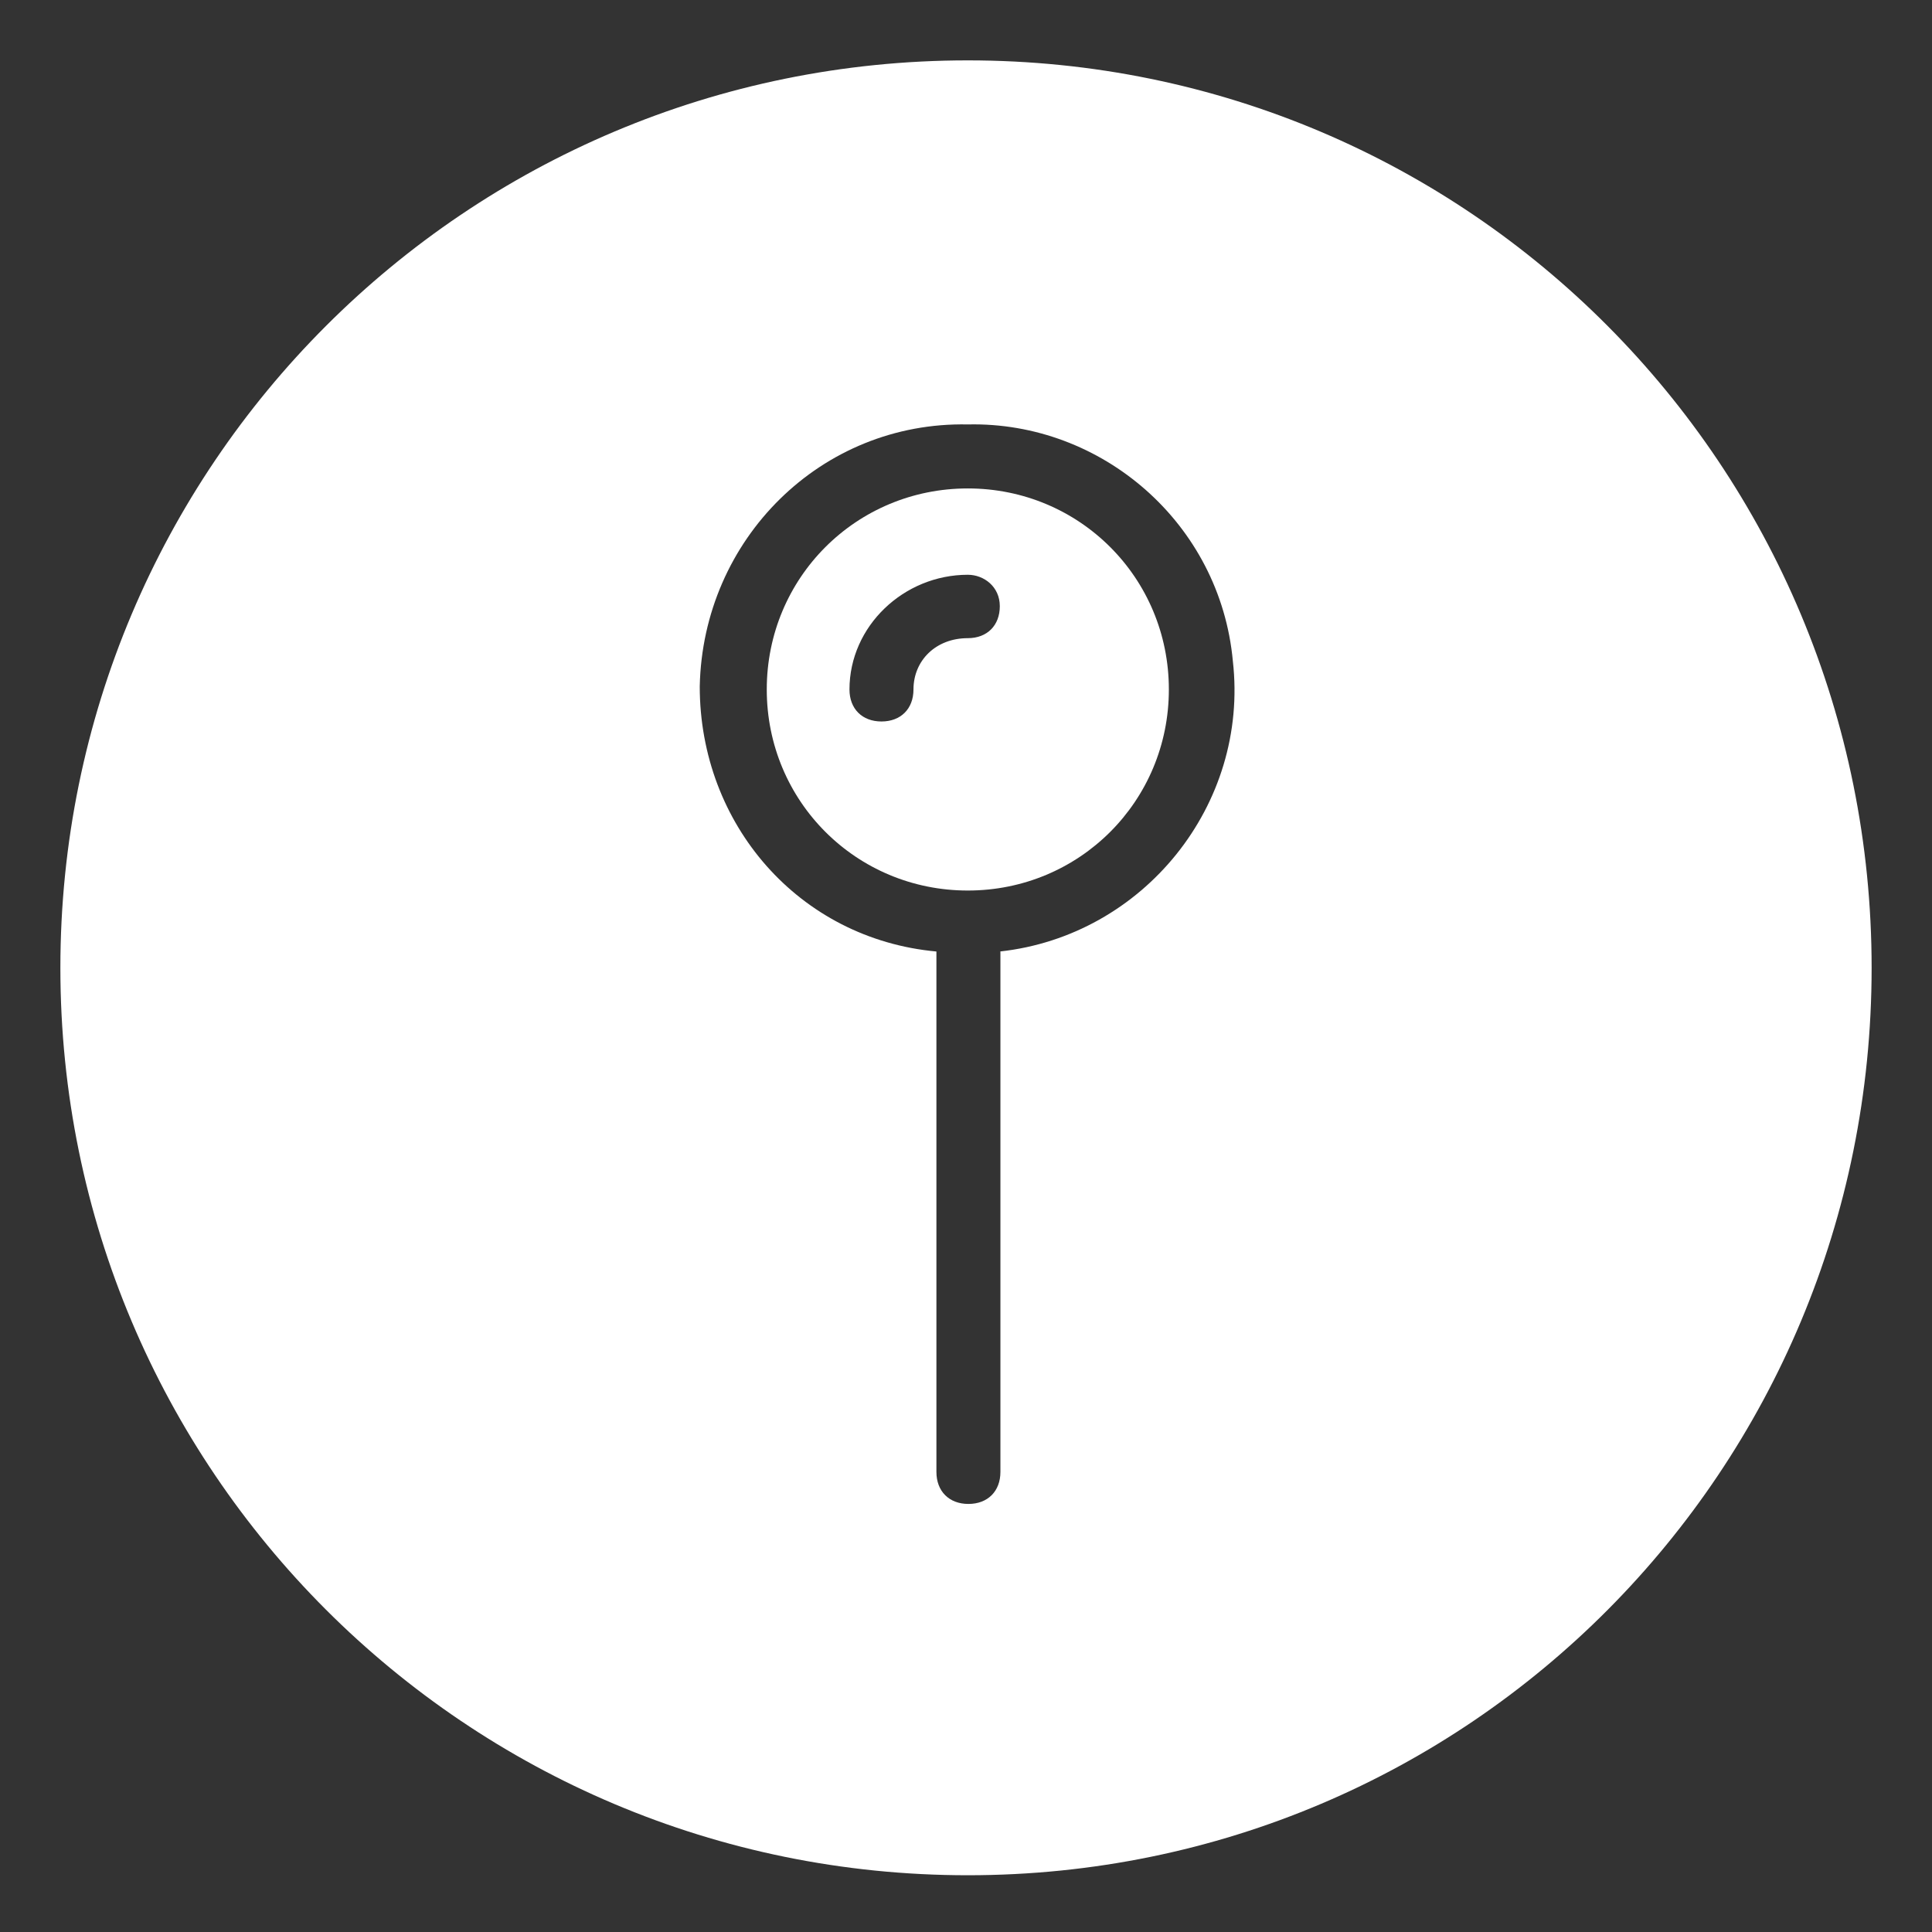
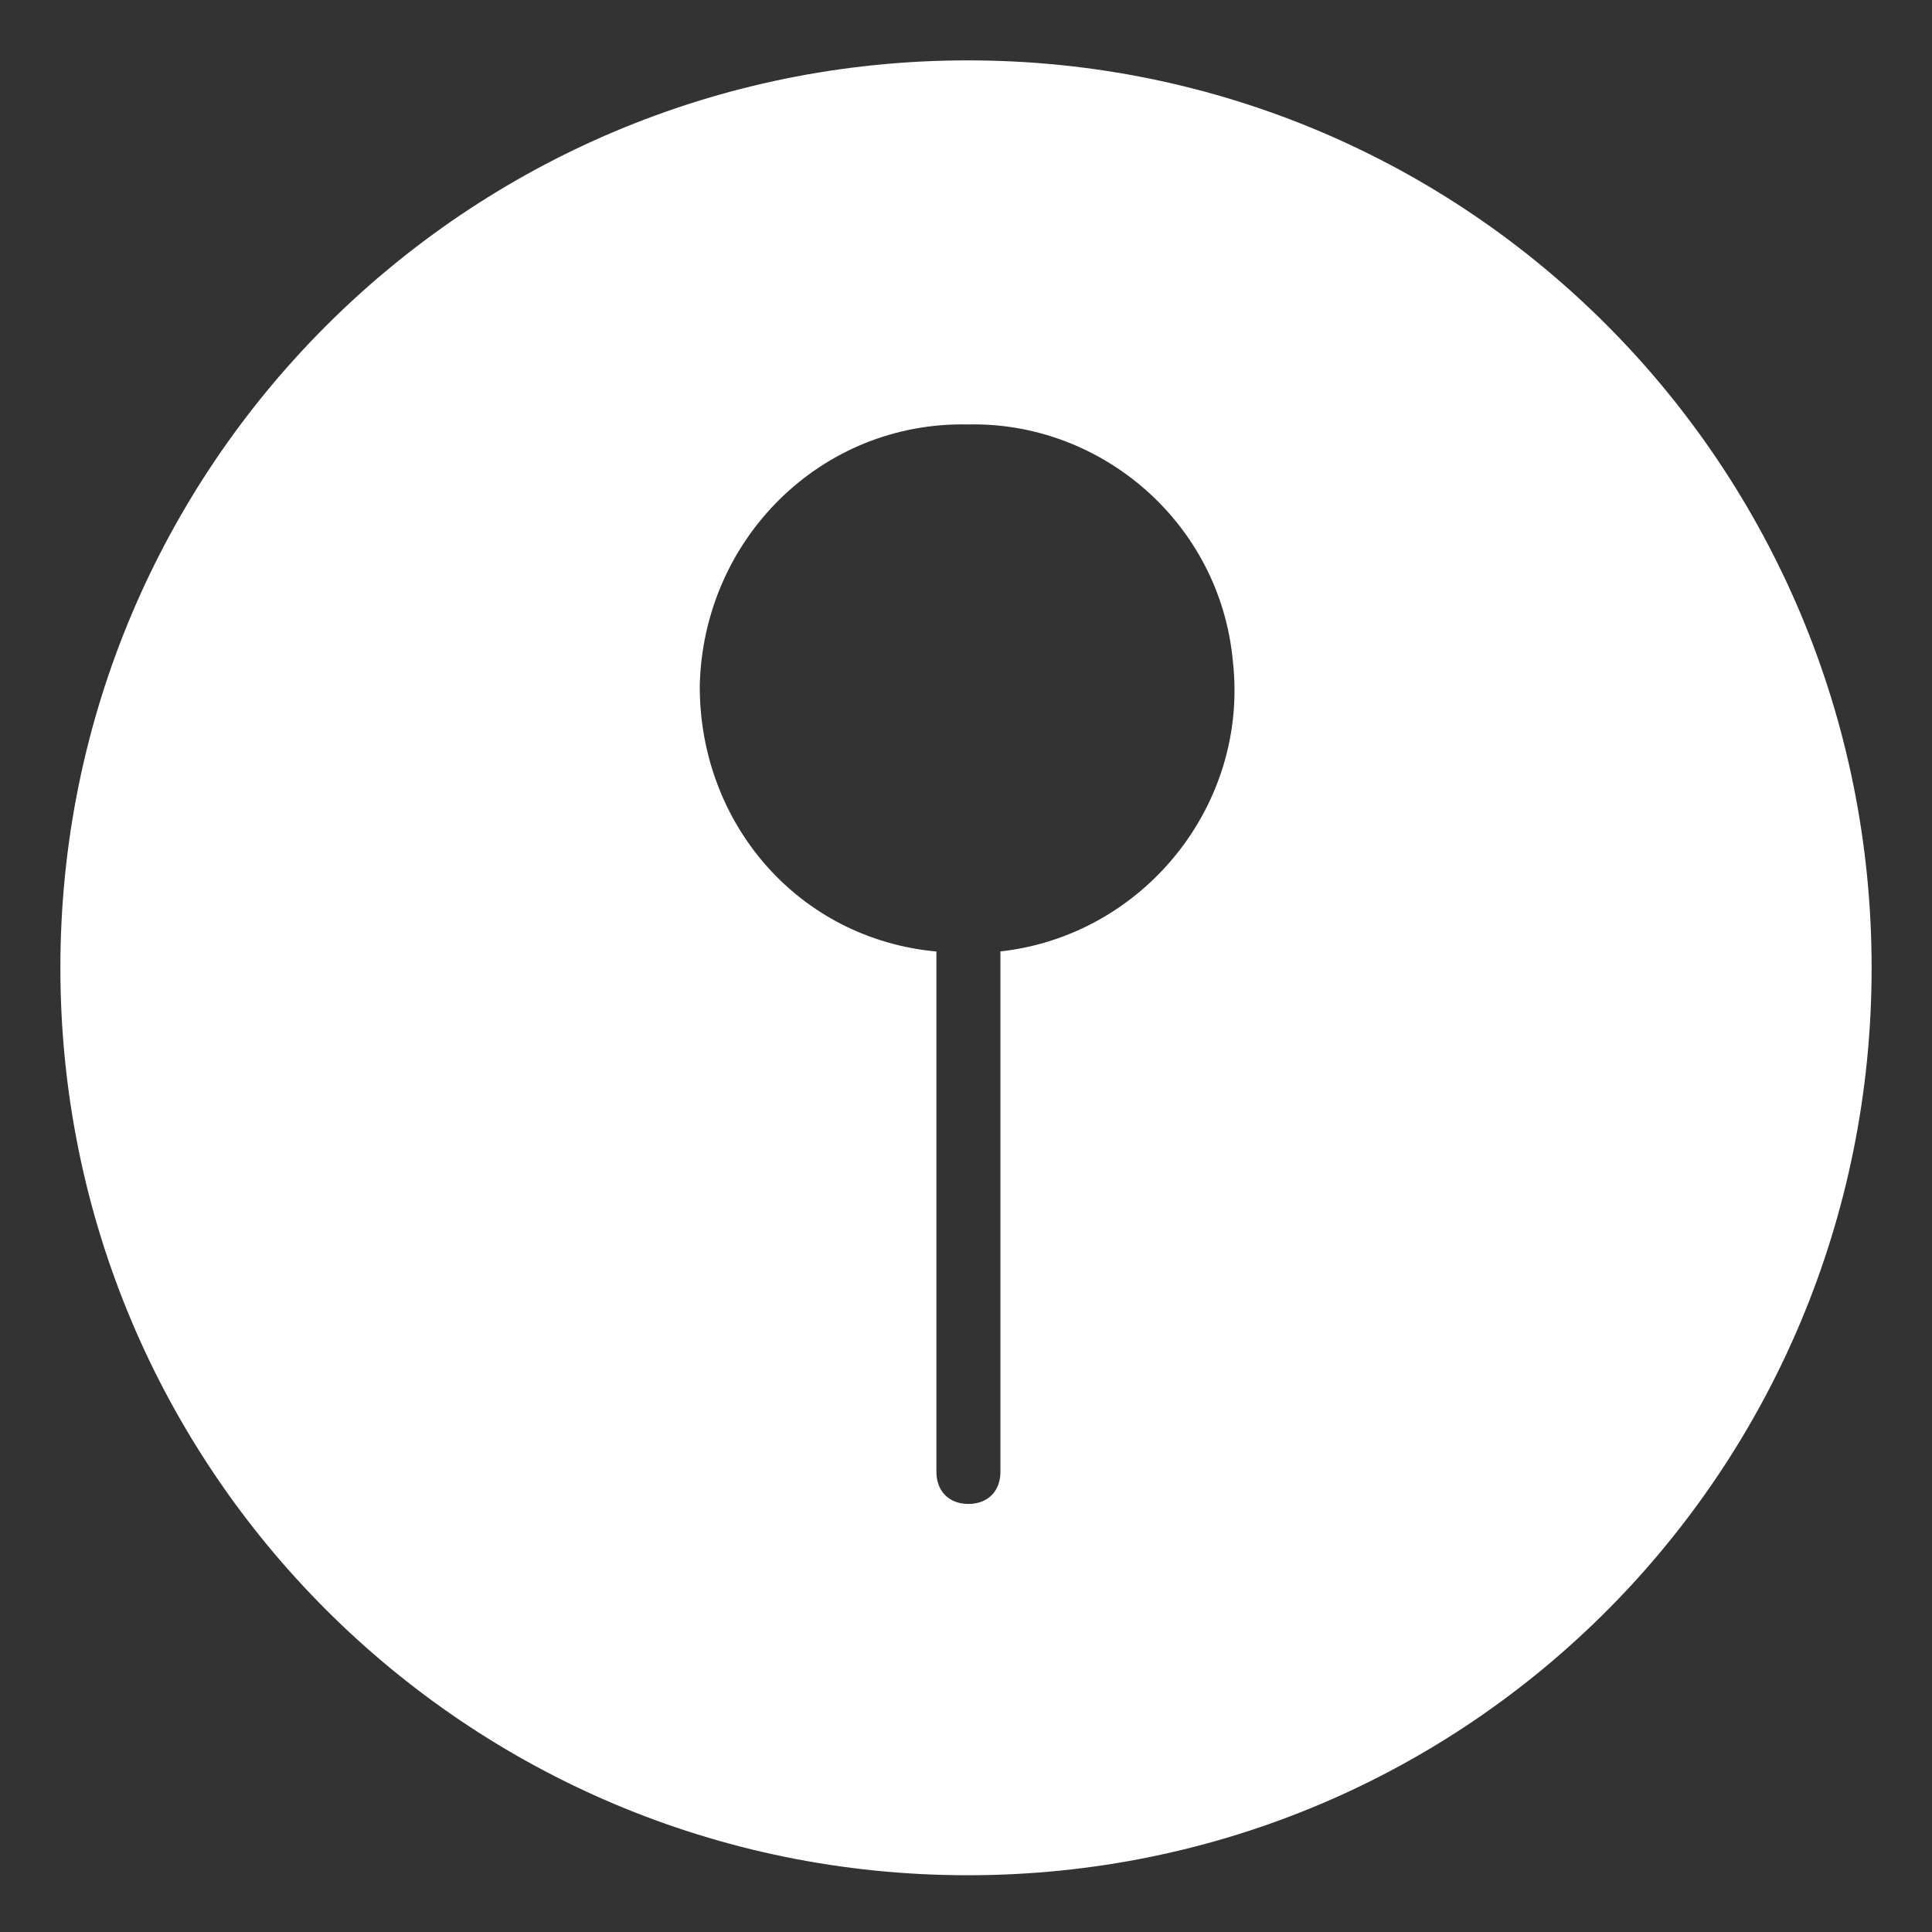
<svg xmlns="http://www.w3.org/2000/svg" id="Layer_1" data-name="Layer 1" viewBox="0 0 32 32">
  <rect x="0" y="0" width="32" height="32" fill="#333333" stroke="none" />
  <defs>
    <style>
      .cls-1 {
        fill: #fff;
        stroke-width: 0px;
      }
    </style>
  </defs>
-   <path class="cls-1" d="m16.03,1C7.72,1,1,7.72,1,16.03s6.72,15.03,15.03,15.03,14.97-6.72,14.97-15.03S24.33,1,16.03,1Zm.54,14.76v8.62c0,.32-.21.53-.53.53s-.53-.21-.53-.53v-8.62c-2.28-.21-3.92-2.11-3.92-4.39.05-2.44,2.01-4.39,4.44-4.34h0c2.22-.05,4.18,1.64,4.39,3.92.27,2.38-1.48,4.55-3.86,4.81h.01Z" />
-   <path class="cls-1" d="m16.03,8.09c-1.85,0-3.33,1.48-3.33,3.33s1.48,3.33,3.33,3.33,3.33-1.48,3.33-3.33-1.48-3.33-3.33-3.33Zm0,2.48c-.53,0-.9.37-.9.85,0,.32-.21.53-.53.53s-.53-.21-.53-.53c0-1.05.9-1.9,1.96-1.9h0c.27,0,.53.2.53.52s-.21.53-.53.53Z" />
+   <path class="cls-1" d="m16.03,1C7.72,1,1,7.72,1,16.03s6.72,15.03,15.03,15.03,14.97-6.72,14.97-15.03S24.33,1,16.03,1Zm.54,14.76v8.62c0,.32-.21.53-.53.53s-.53-.21-.53-.53v-8.62c-2.28-.21-3.92-2.11-3.92-4.39.05-2.44,2.01-4.39,4.44-4.34c2.22-.05,4.18,1.64,4.39,3.92.27,2.38-1.48,4.55-3.86,4.81h.01Z" />
</svg>